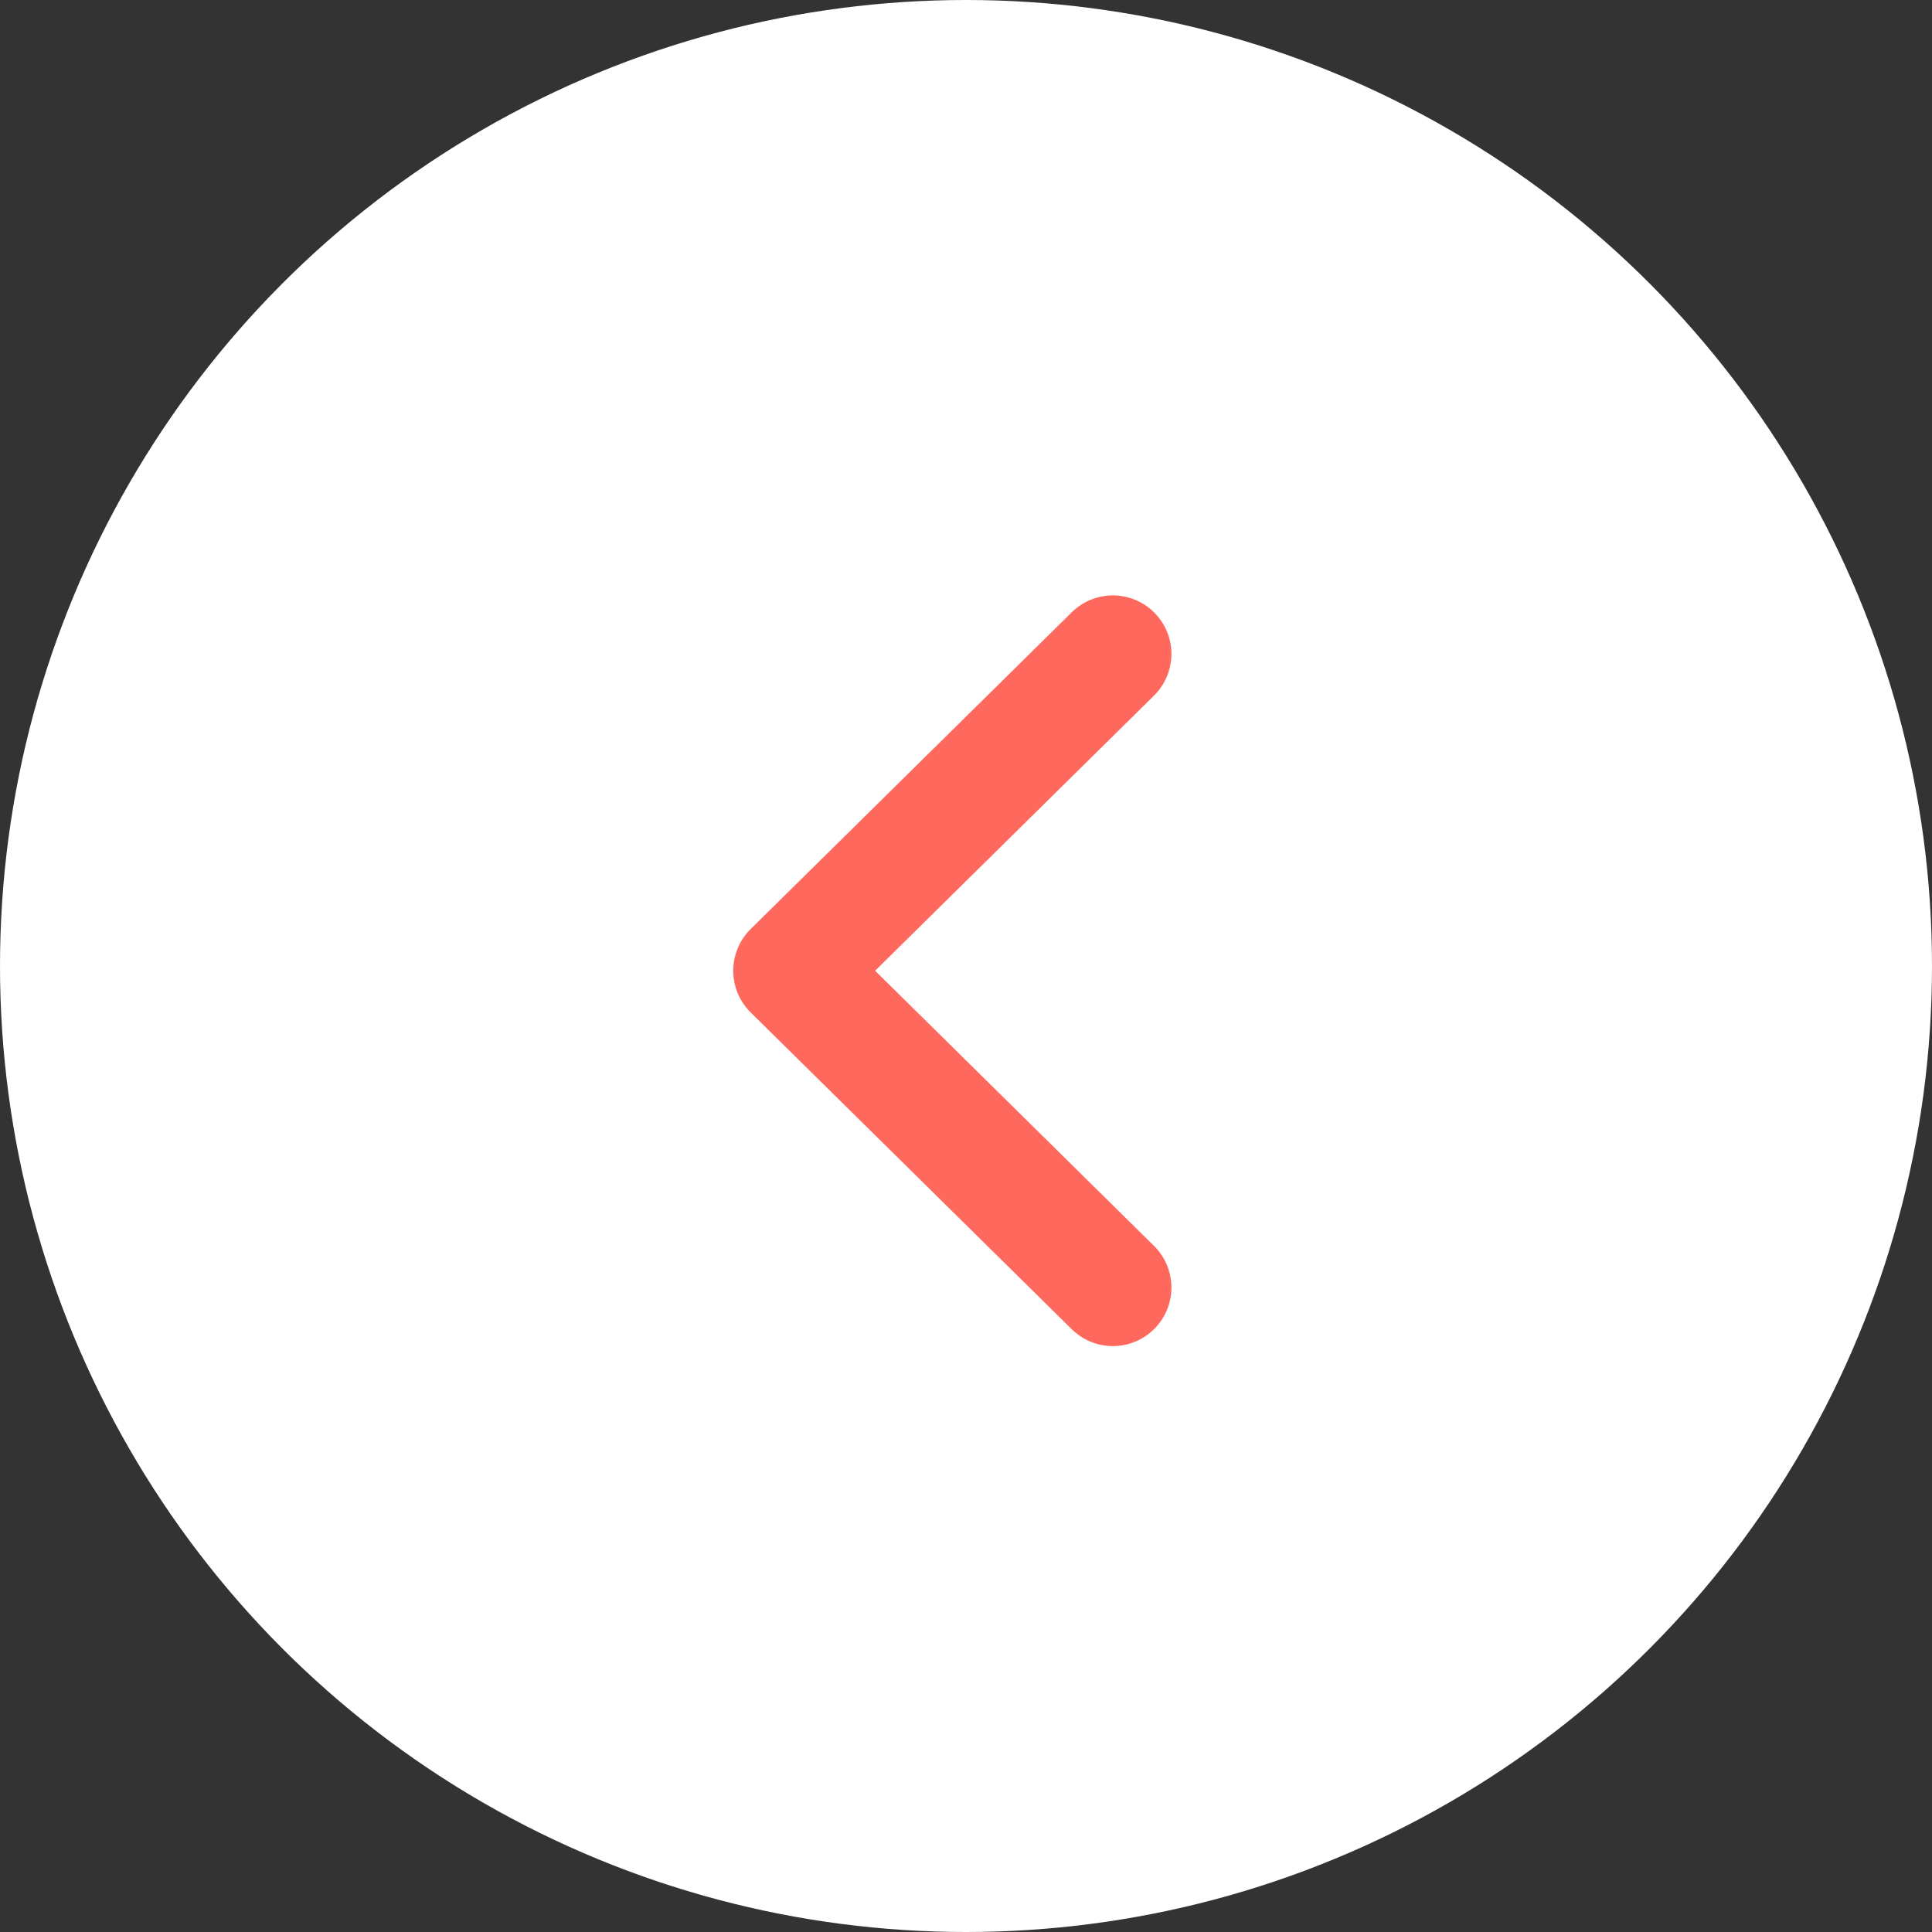
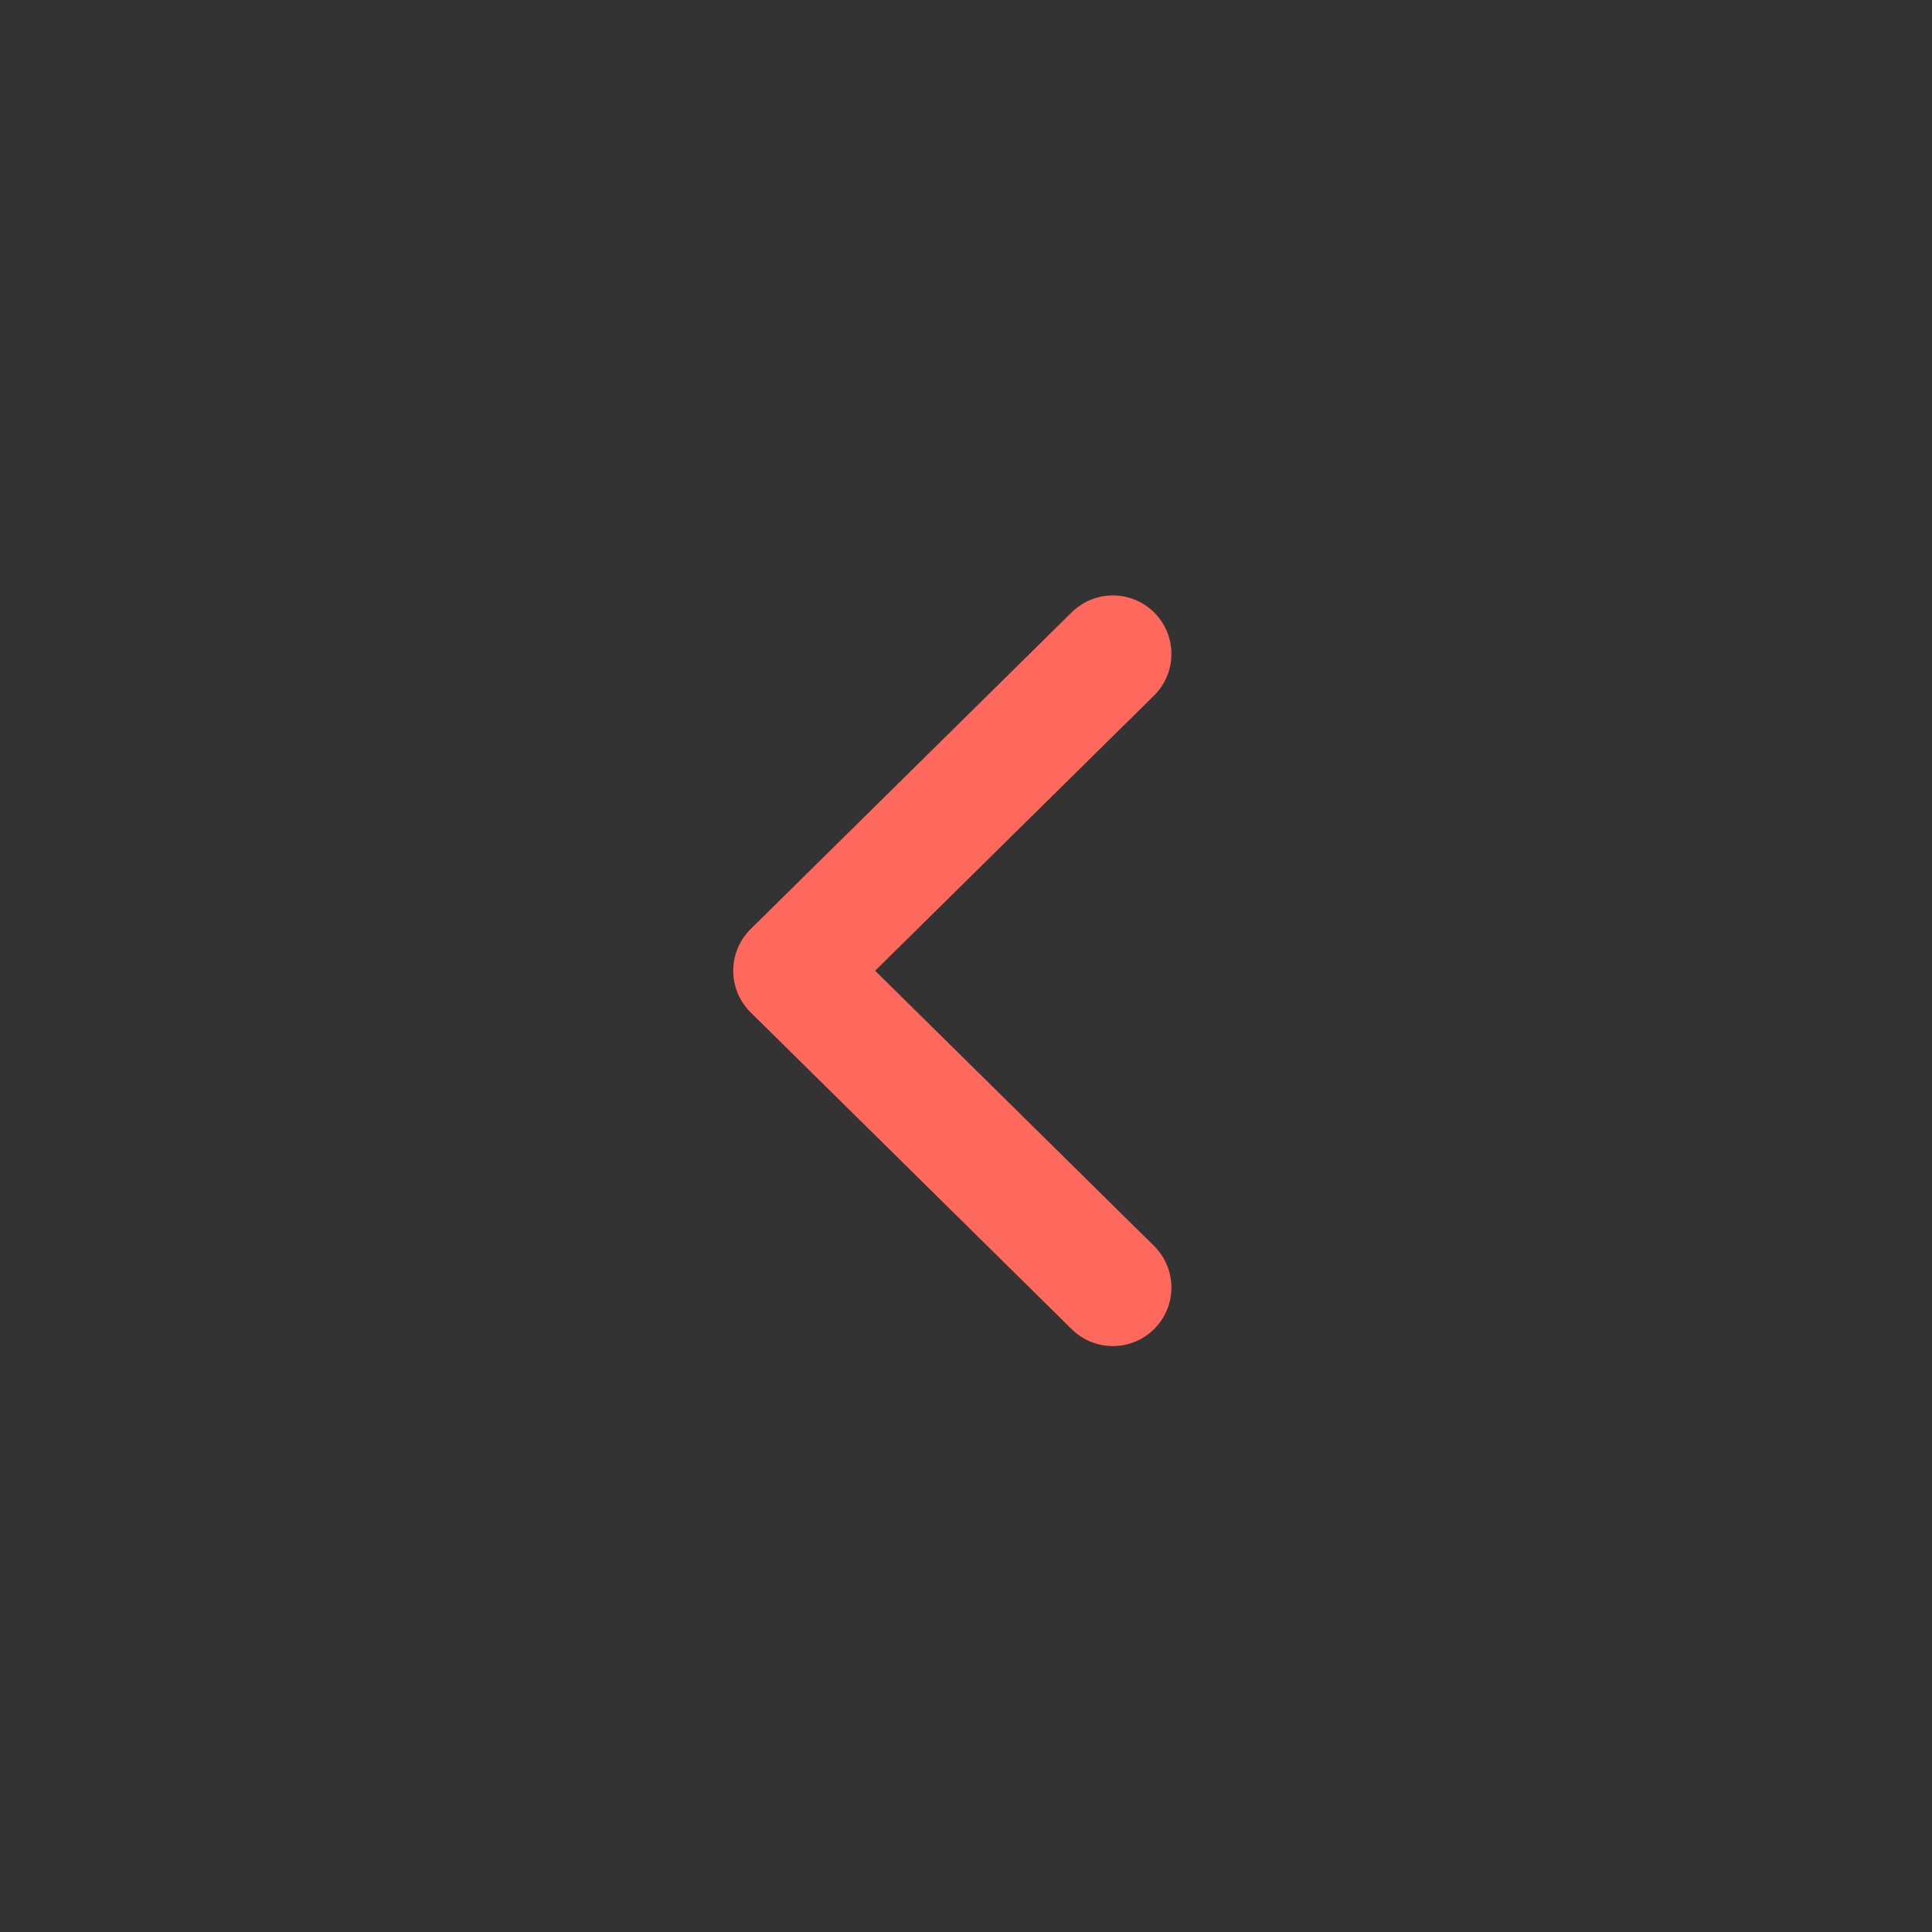
<svg xmlns="http://www.w3.org/2000/svg" fill="none" height="66" viewBox="0 0 66 66" width="66">
  <rect x="0" y="0" width="66" height="66" fill="#333333" stroke="none" />
-   <circle fill="#fff" r="33" transform="matrix(-1 0 0 1 33 33)" />
  <path d="m38.017 43.984-10.969-10.822 10.969-10.822" stroke="#ff685d" stroke-linecap="round" stroke-linejoin="round" stroke-width="4" />
</svg>